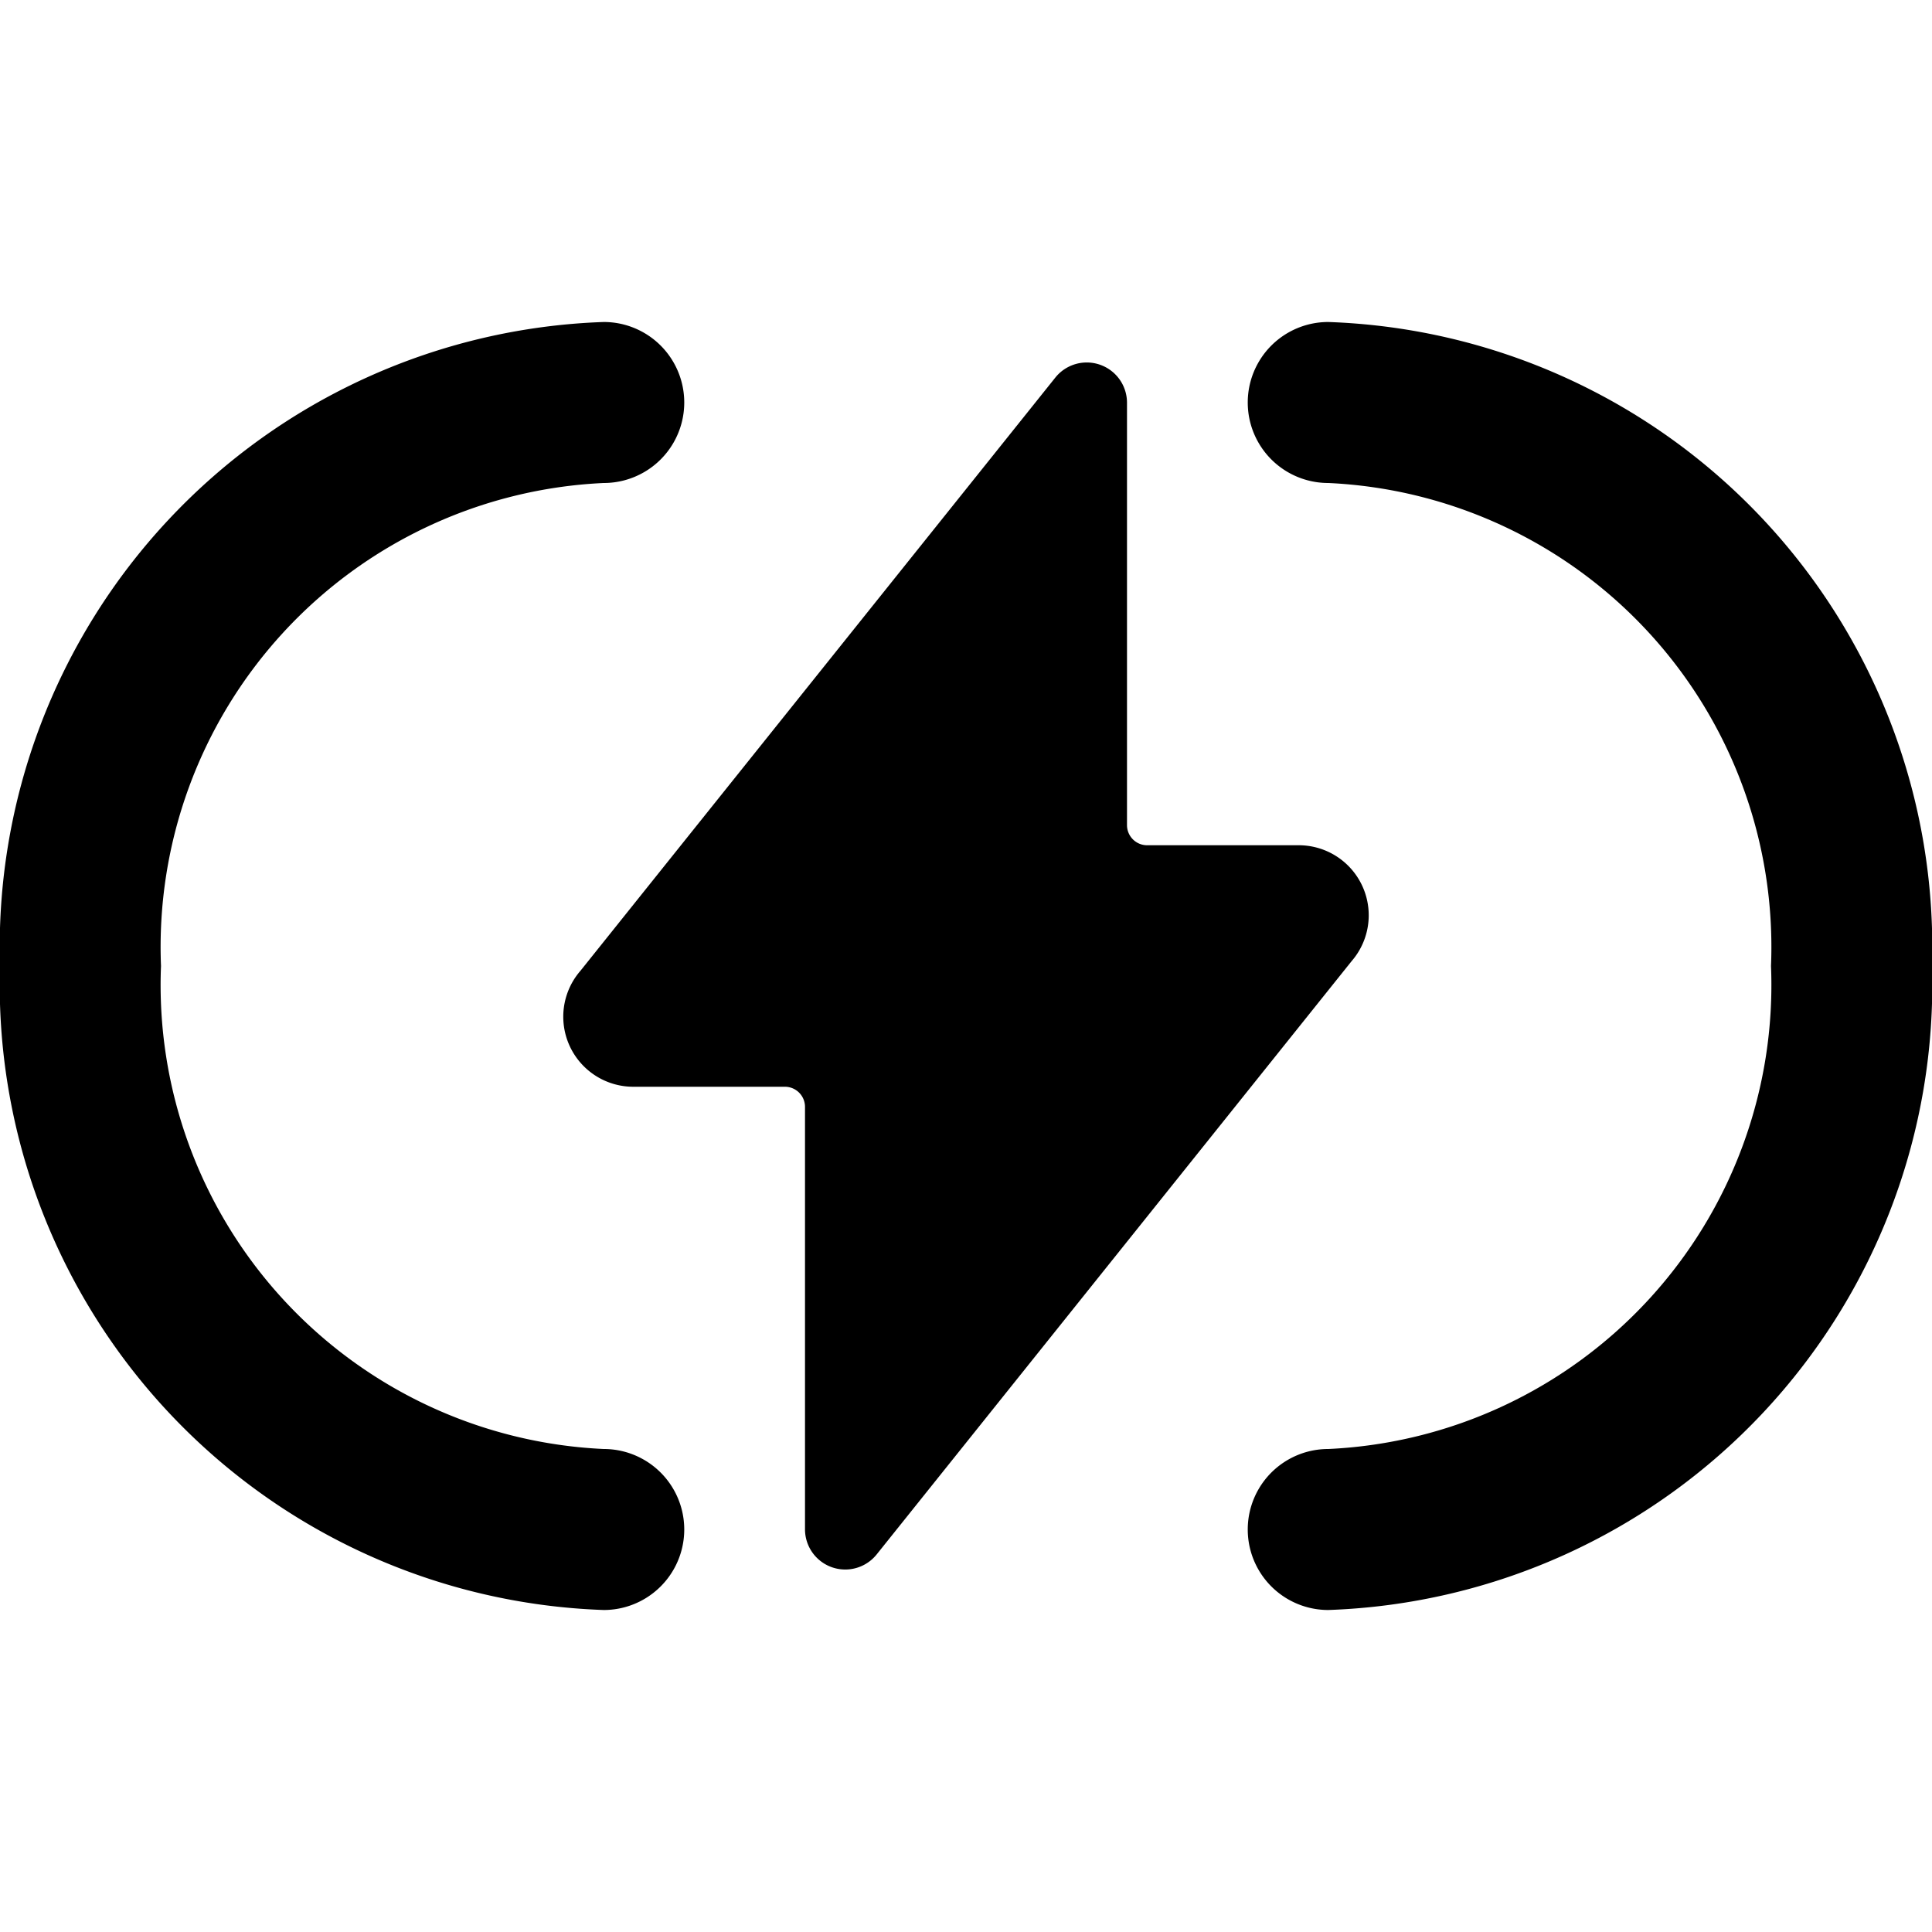
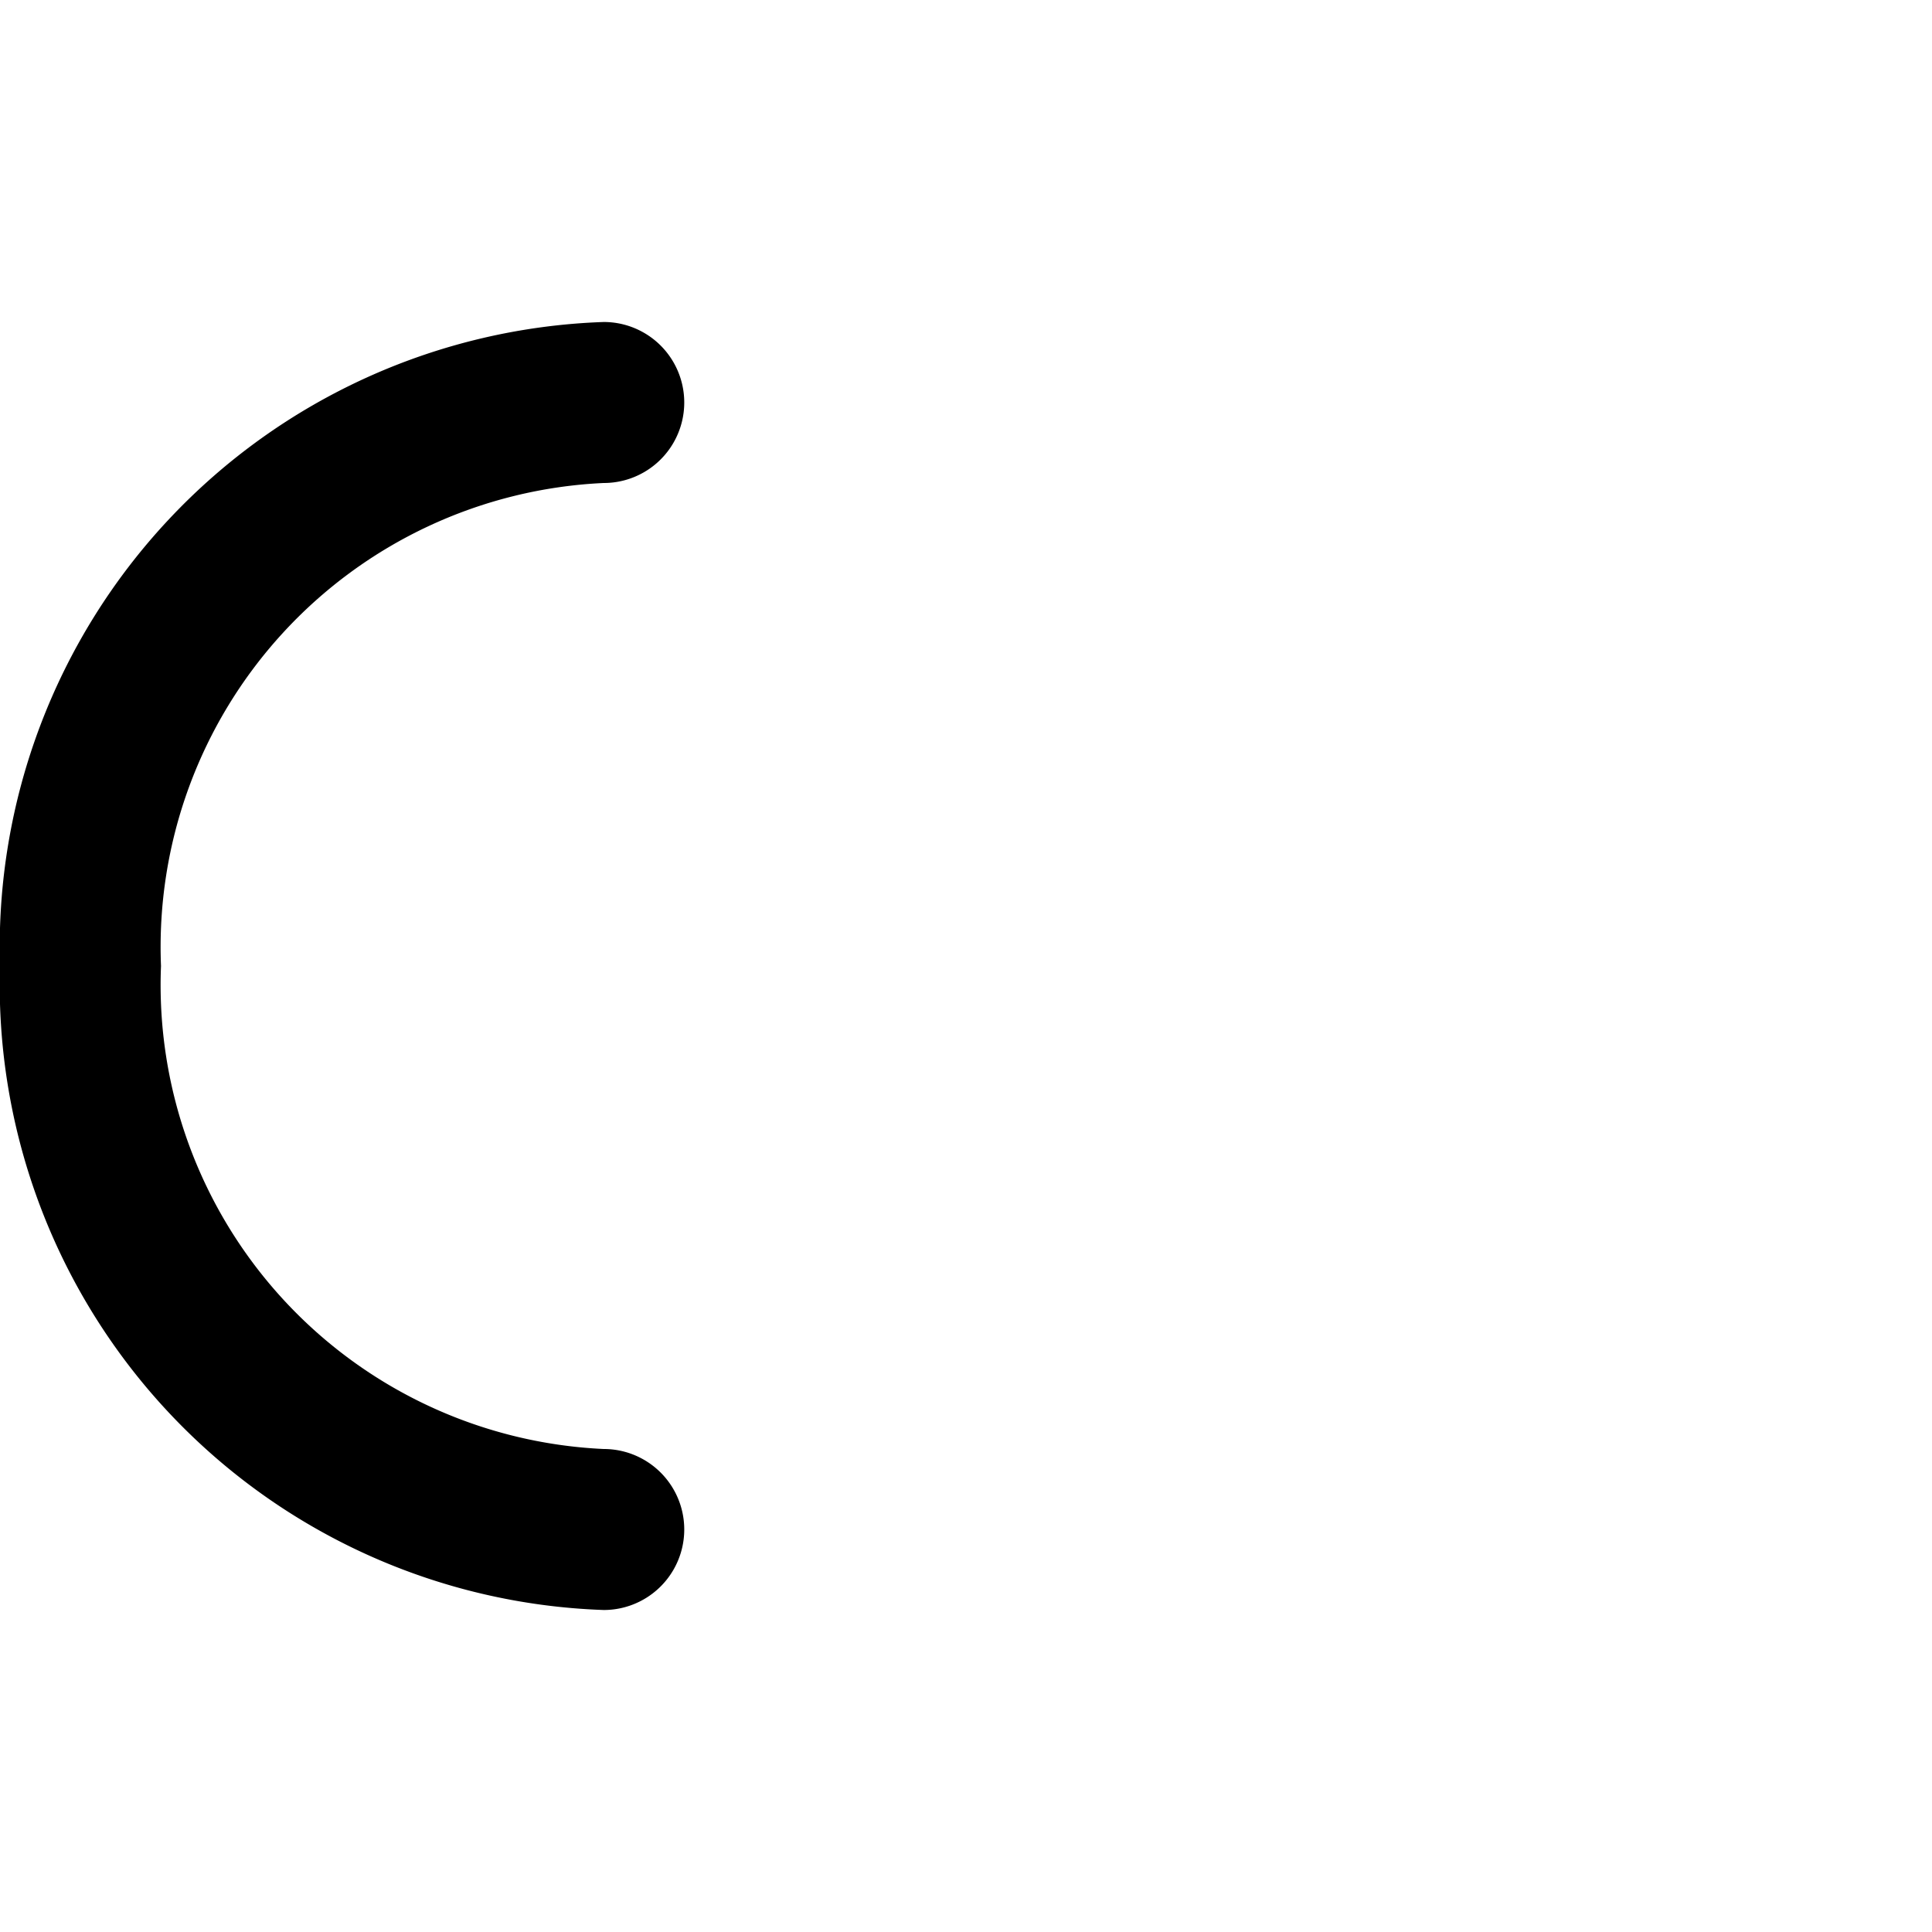
<svg xmlns="http://www.w3.org/2000/svg" viewBox="0 0 24 24">
  <g>
    <path d="M7.5 18A5.77 5.77 0 0 1 2 12a5.77 5.77 0 0 1 5.5 -6 1 1 0 0 0 0 -2A7.77 7.77 0 0 0 0 12a7.77 7.77 0 0 0 7.5 8 1 1 0 0 0 0 -2Z" fill="#000000" stroke-width="1" />
-     <path d="M16.5 4a1 1 0 0 0 0 2 5.77 5.77 0 0 1 5.5 6 5.77 5.77 0 0 1 -5.5 6 1 1 0 0 0 0 2 7.77 7.77 0 0 0 7.5 -8 7.77 7.77 0 0 0 -7.5 -8Z" fill="#000000" stroke-width="1" />
-     <path d="M14 5a0.5 0.5 0 0 0 -0.89 -0.31l-5.9 7.37a0.87 0.87 0 0 0 0.67 1.44h1.87a0.25 0.25 0 0 1 0.25 0.25V19a0.5 0.5 0 0 0 0.89 0.31l5.9 -7.37a0.87 0.87 0 0 0 -0.67 -1.44h-1.87a0.25 0.25 0 0 1 -0.25 -0.25Z" fill="#000000" stroke-width="1" />
  </g>
</svg>